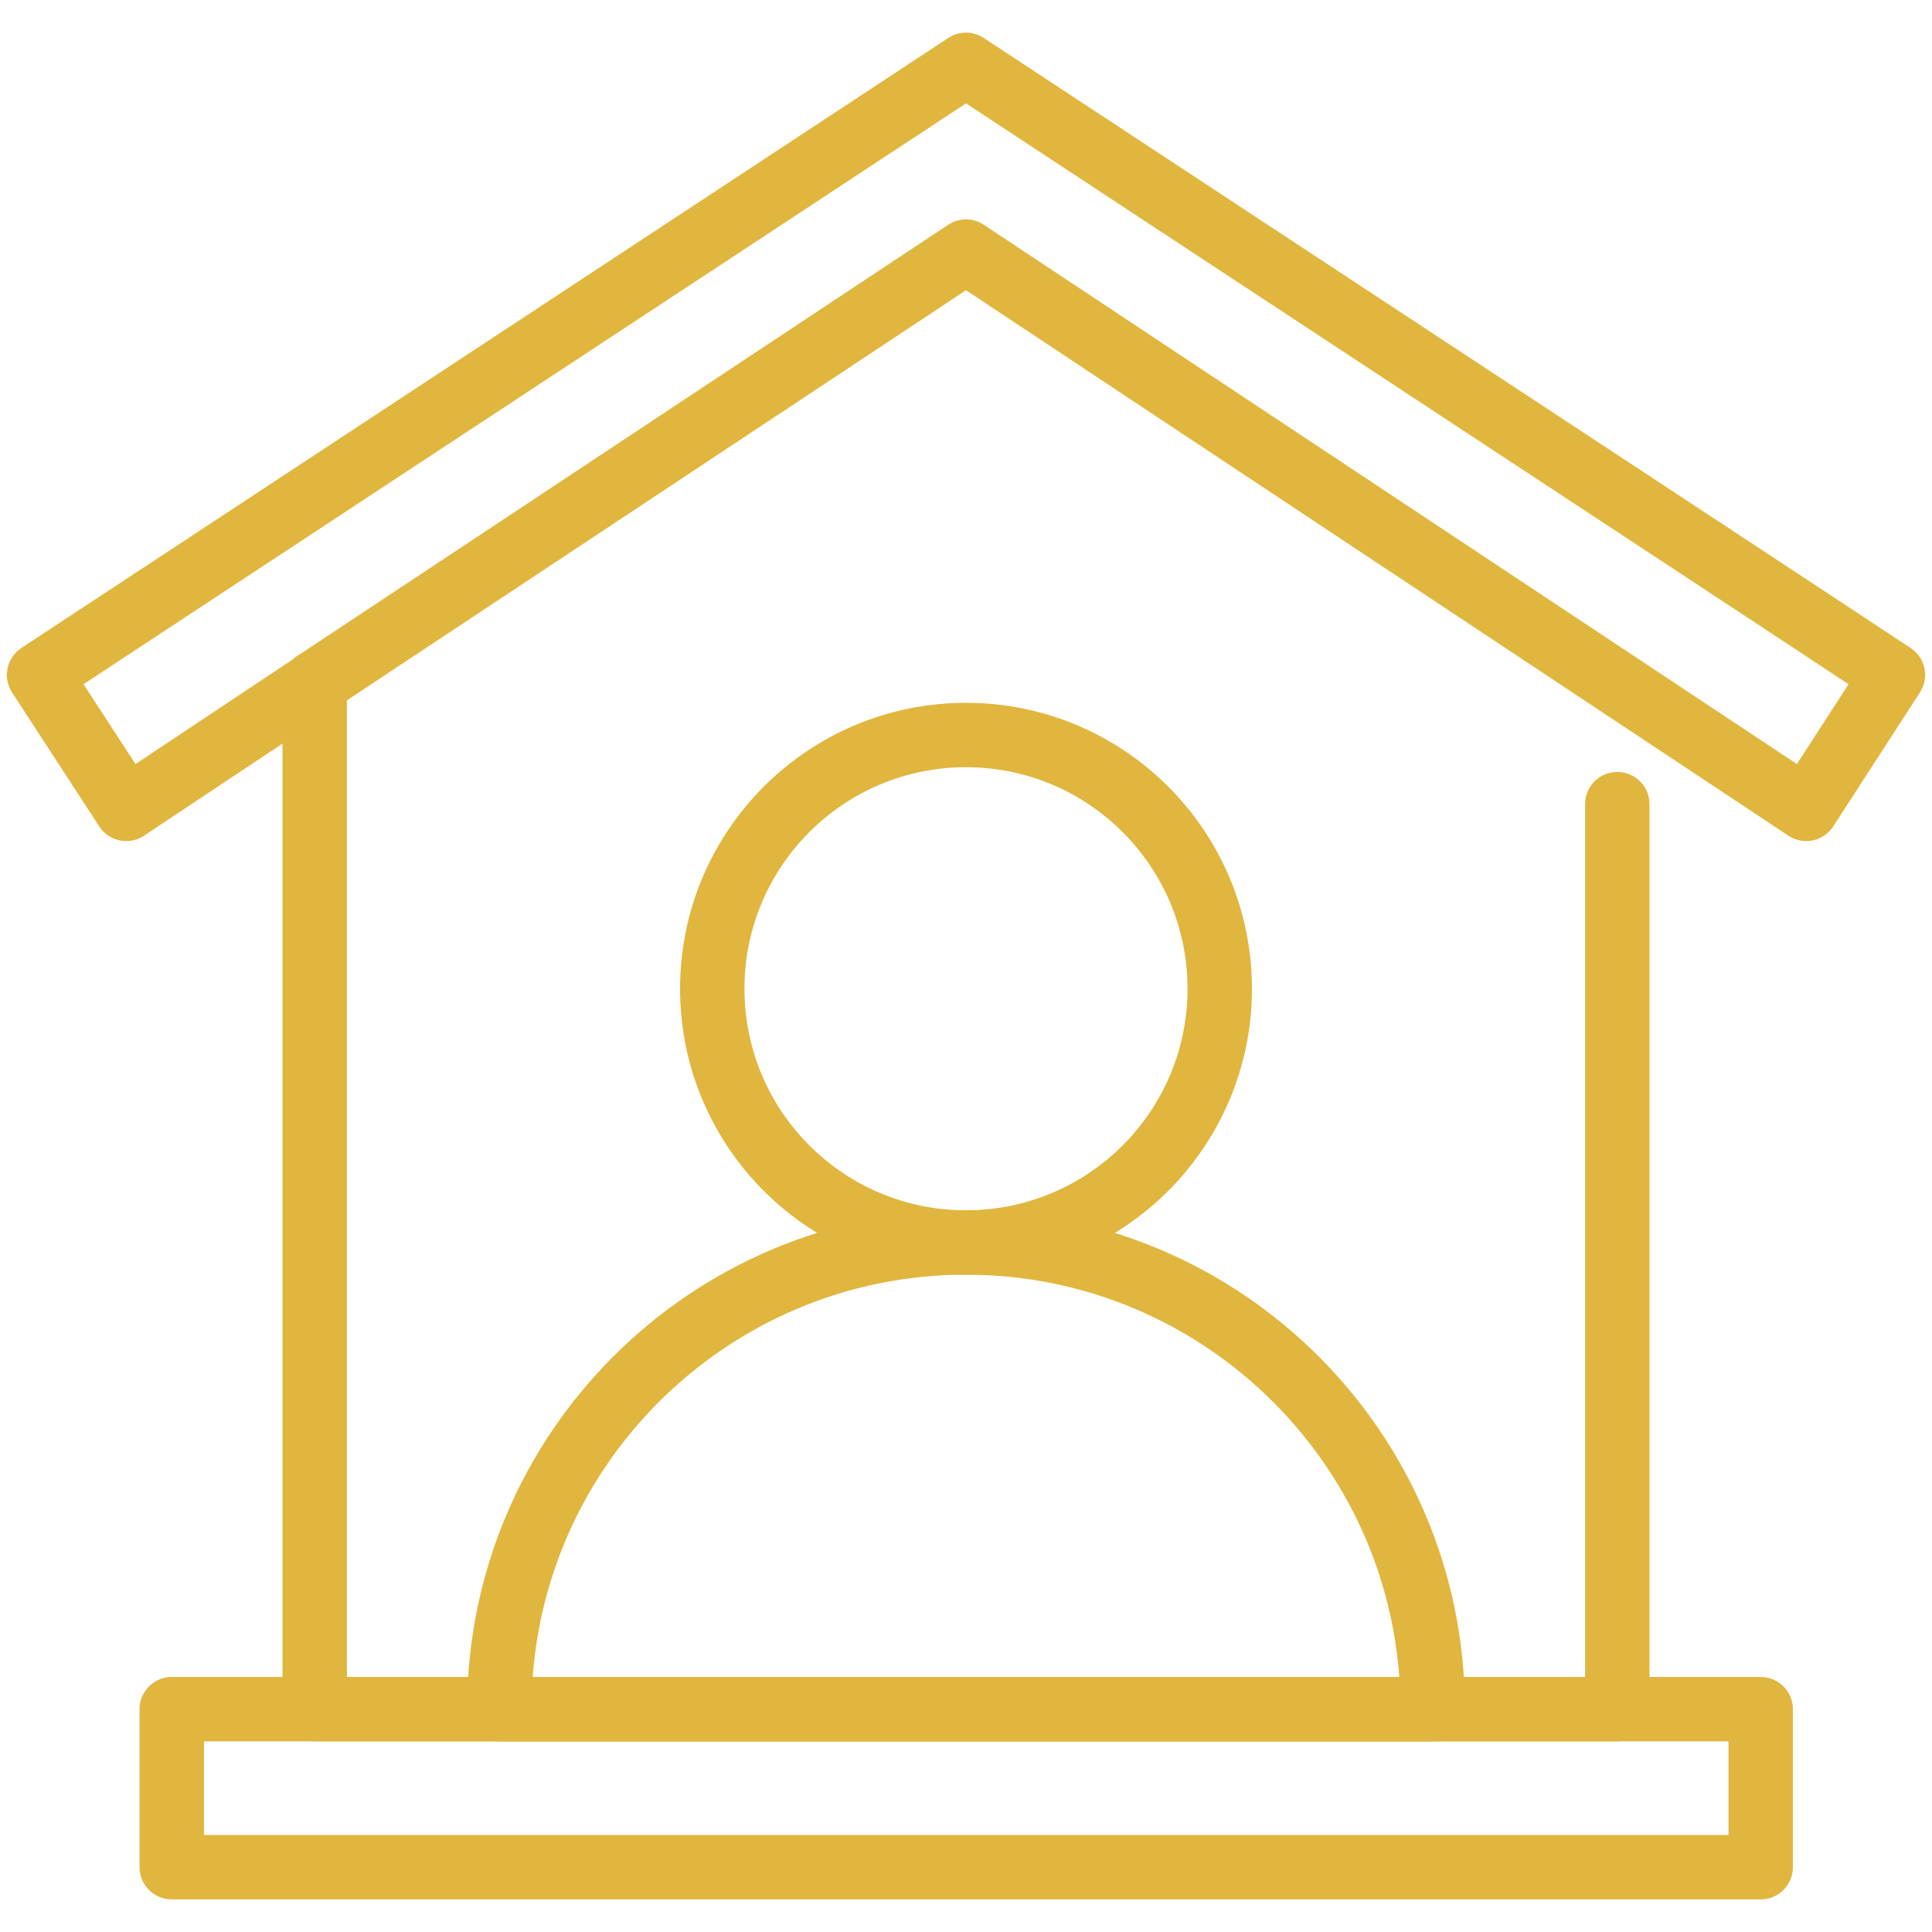
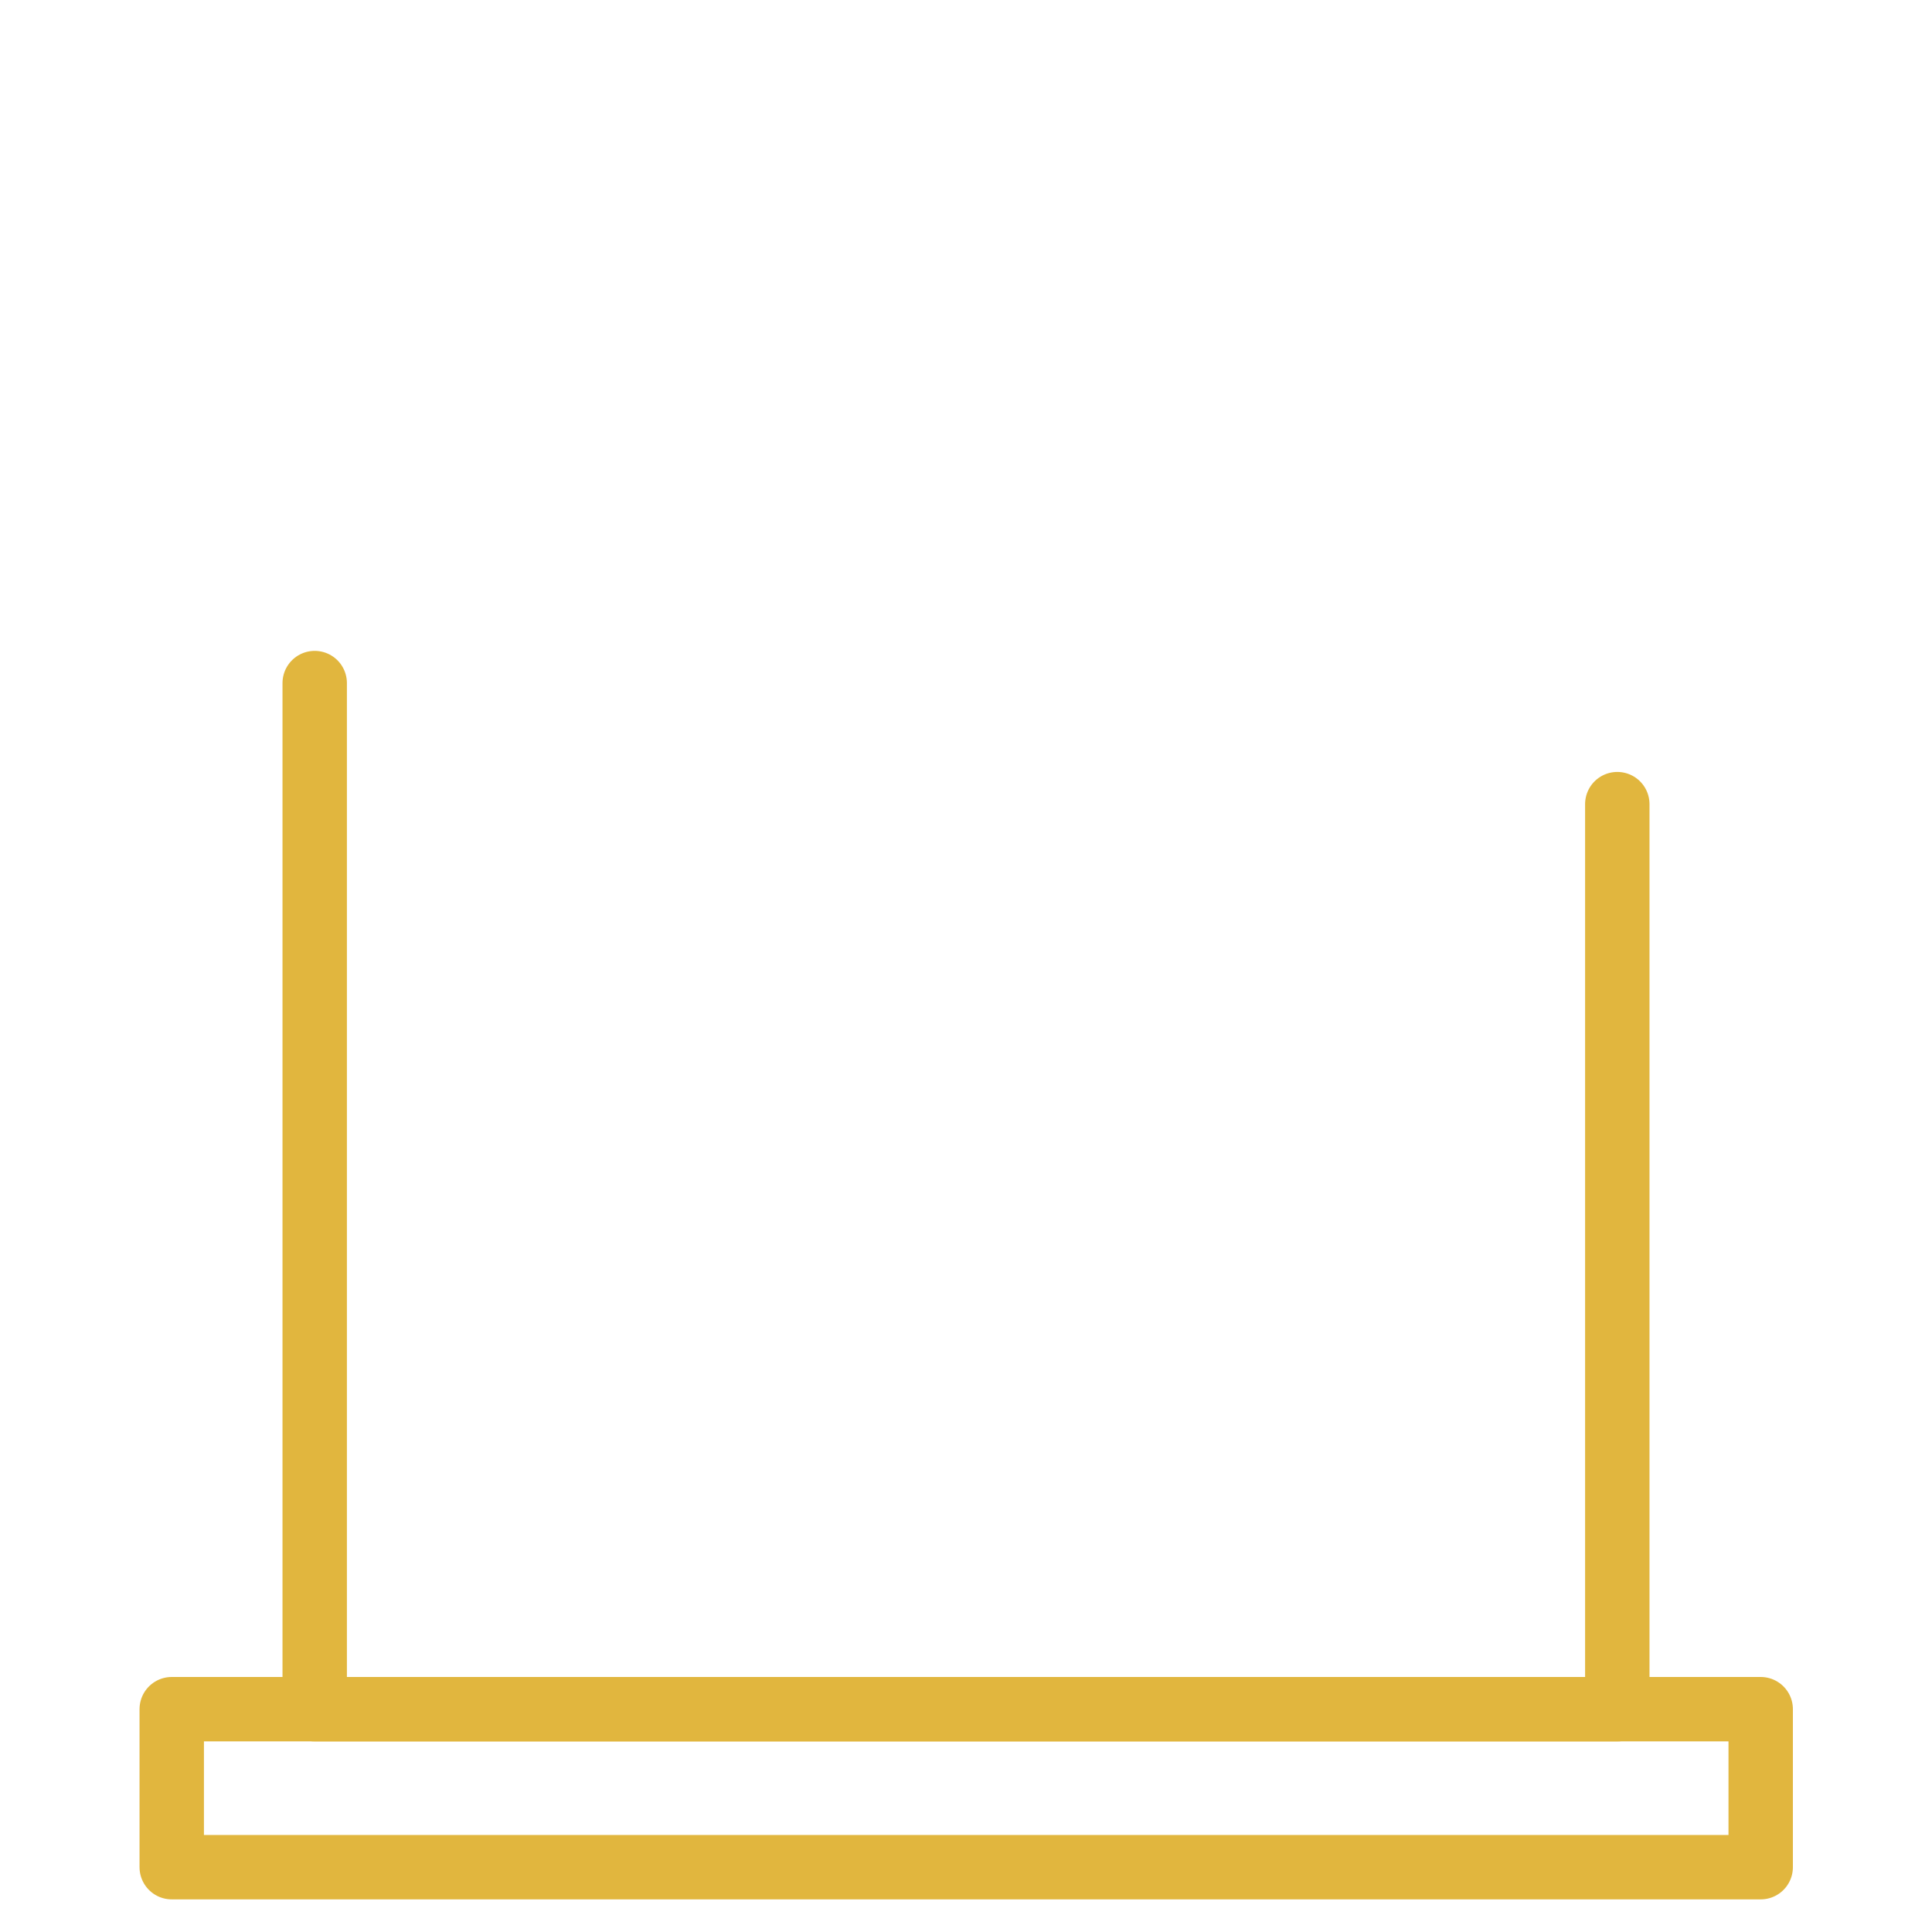
<svg xmlns="http://www.w3.org/2000/svg" id="Layer_1" data-name="Layer 1" viewBox="0 0 45 45">
  <defs>
    <style>      .cls-1 {        fill: none;        stroke: #e1b63e;        stroke-linecap: round;        stroke-linejoin: round;        stroke-width: 1.5px;      }    </style>
  </defs>
-   <polygon class="cls-1" points="22.5 5.86 7.33 15.91 7.33 15.92 2.94 18.84 .91 15.72 22.5 1.51 41.27 13.86 44.09 15.72 42.07 18.84 39.16 16.91 22.5 5.86" />
  <polyline class="cls-1" points="7.33 15.91 7.33 15.92 7.33 39.81 37.67 39.81 37.67 18.73" />
  <rect class="cls-1" x="4" y="39.81" width="37.01" height="3.68" />
  <g>
-     <path class="cls-1" d="M11.63,39.81c0-6,4.87-10.87,10.87-10.87h0c6,0,10.87,4.87,10.87,10.87H11.63Z" />
-     <circle class="cls-1" cx="22.5" cy="23.03" r="5.91" />
-   </g>
+     </g>
</svg>